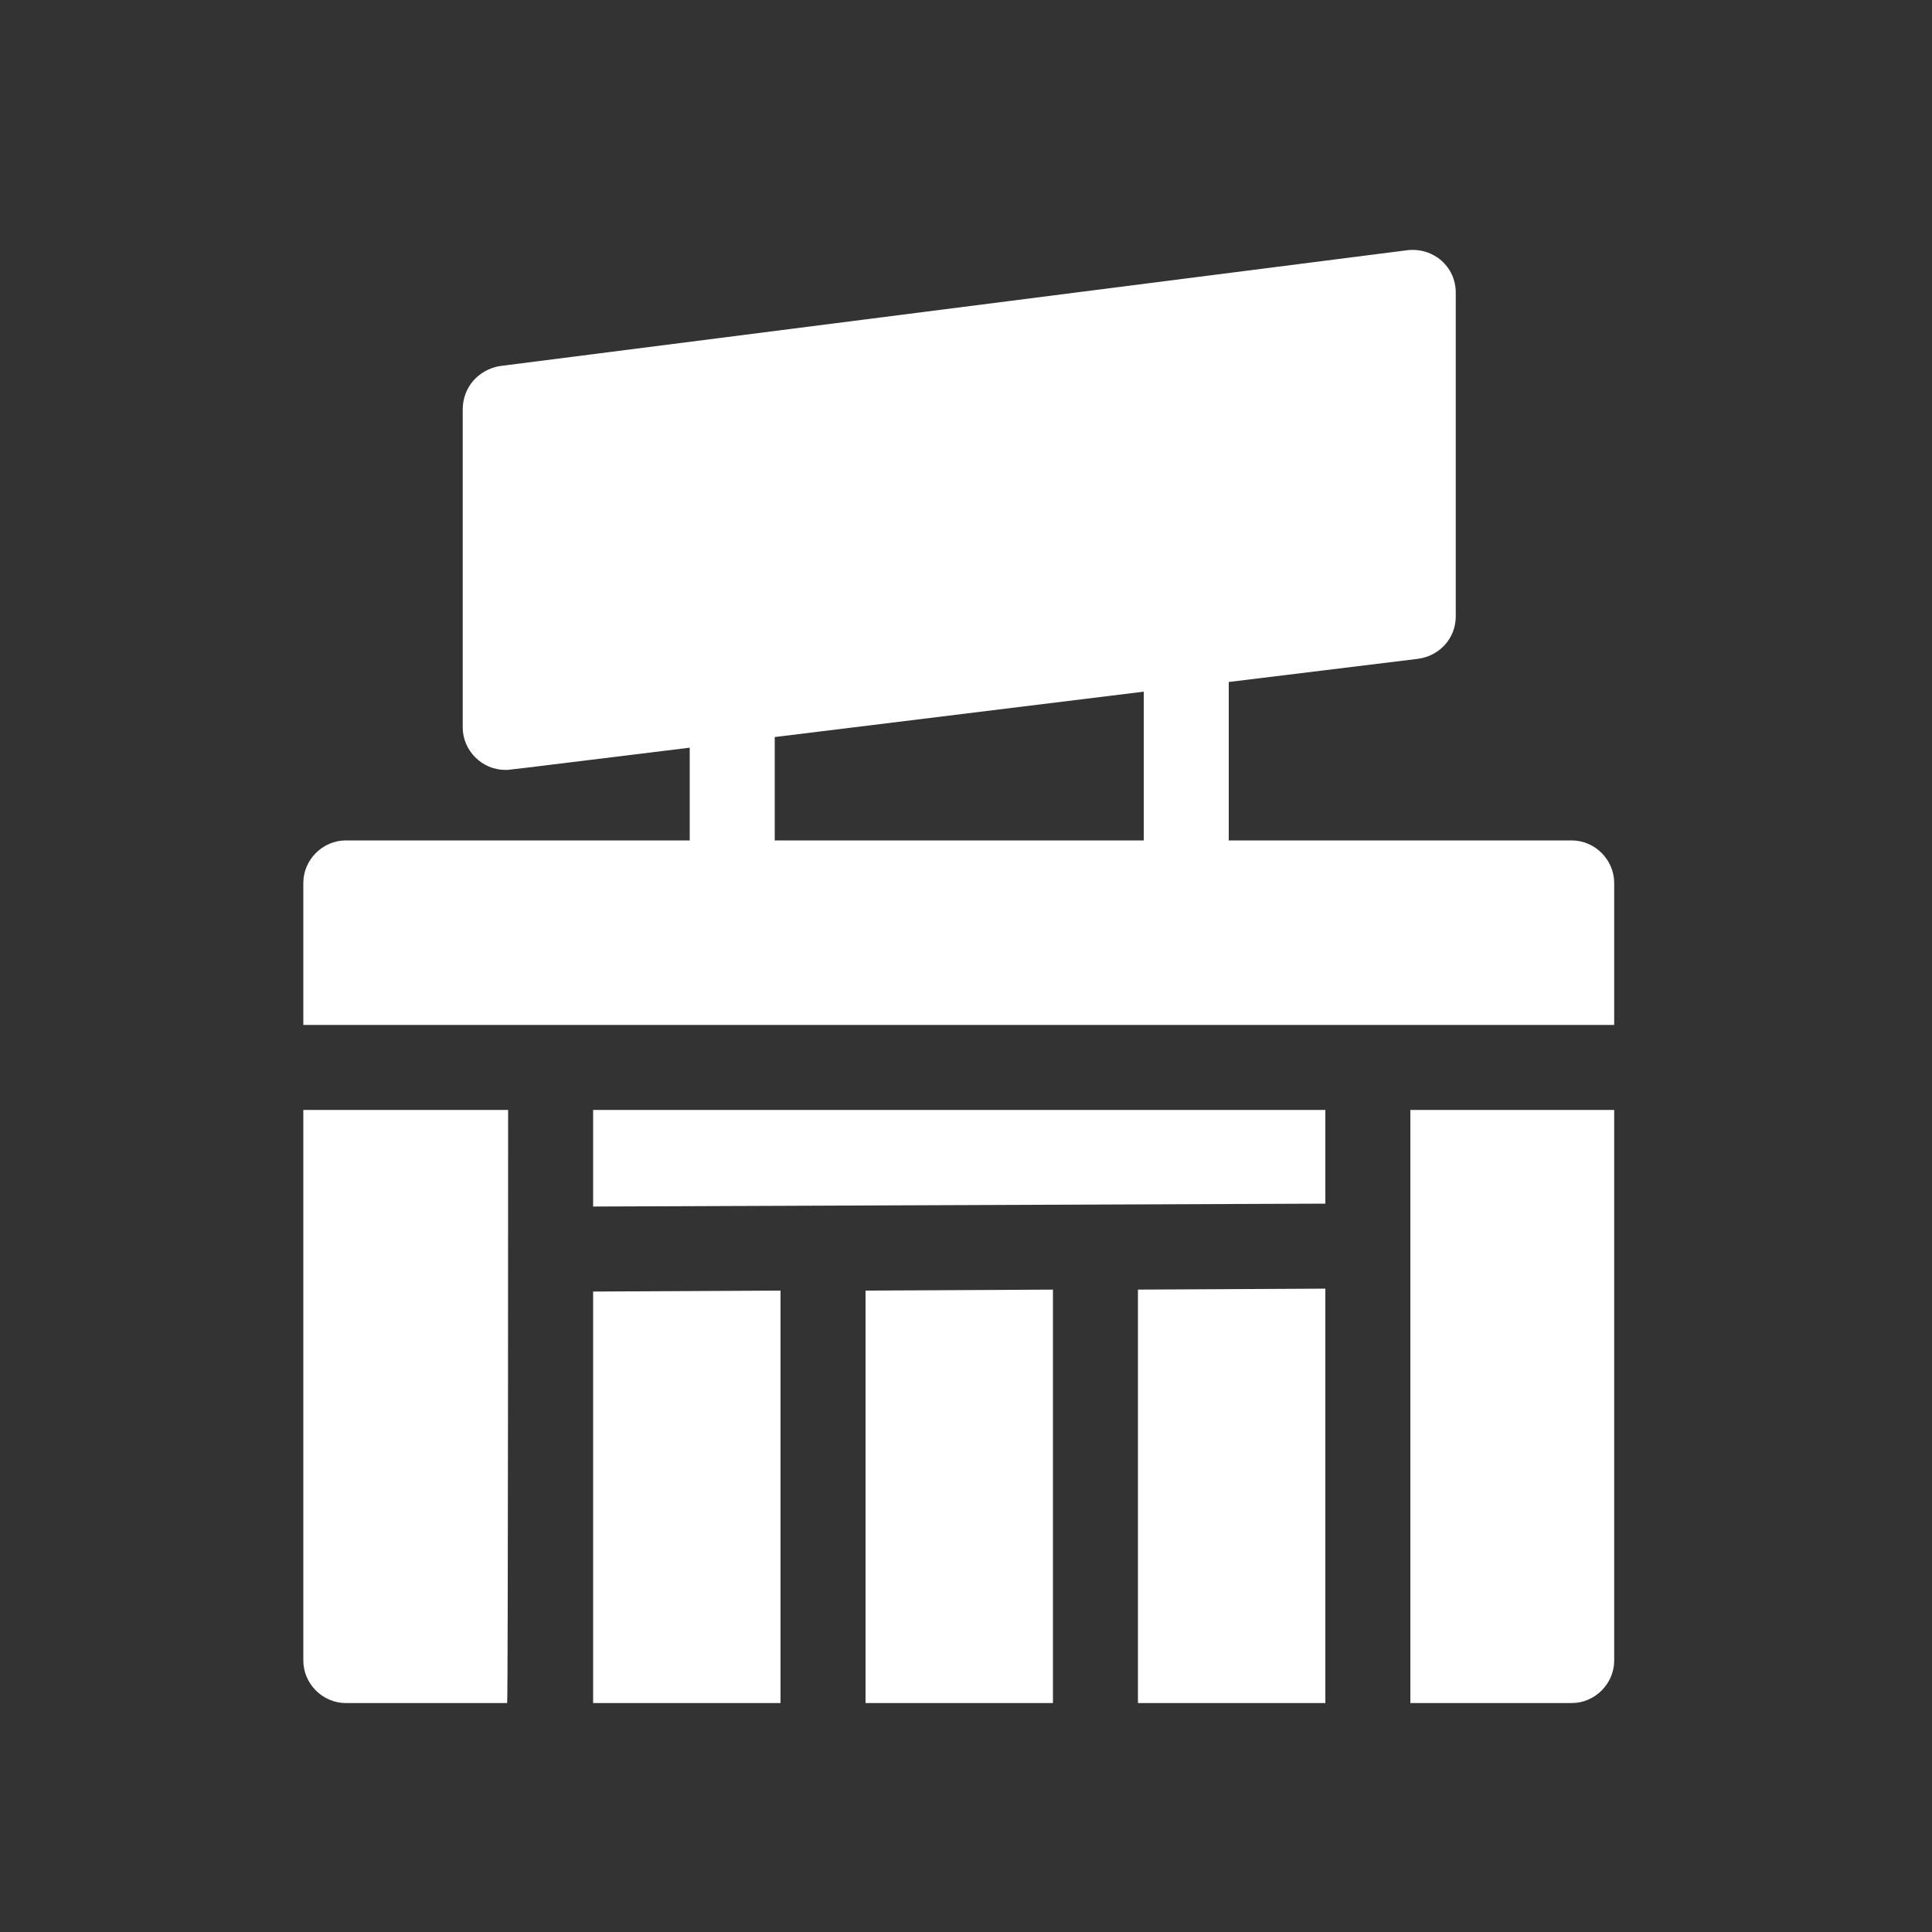
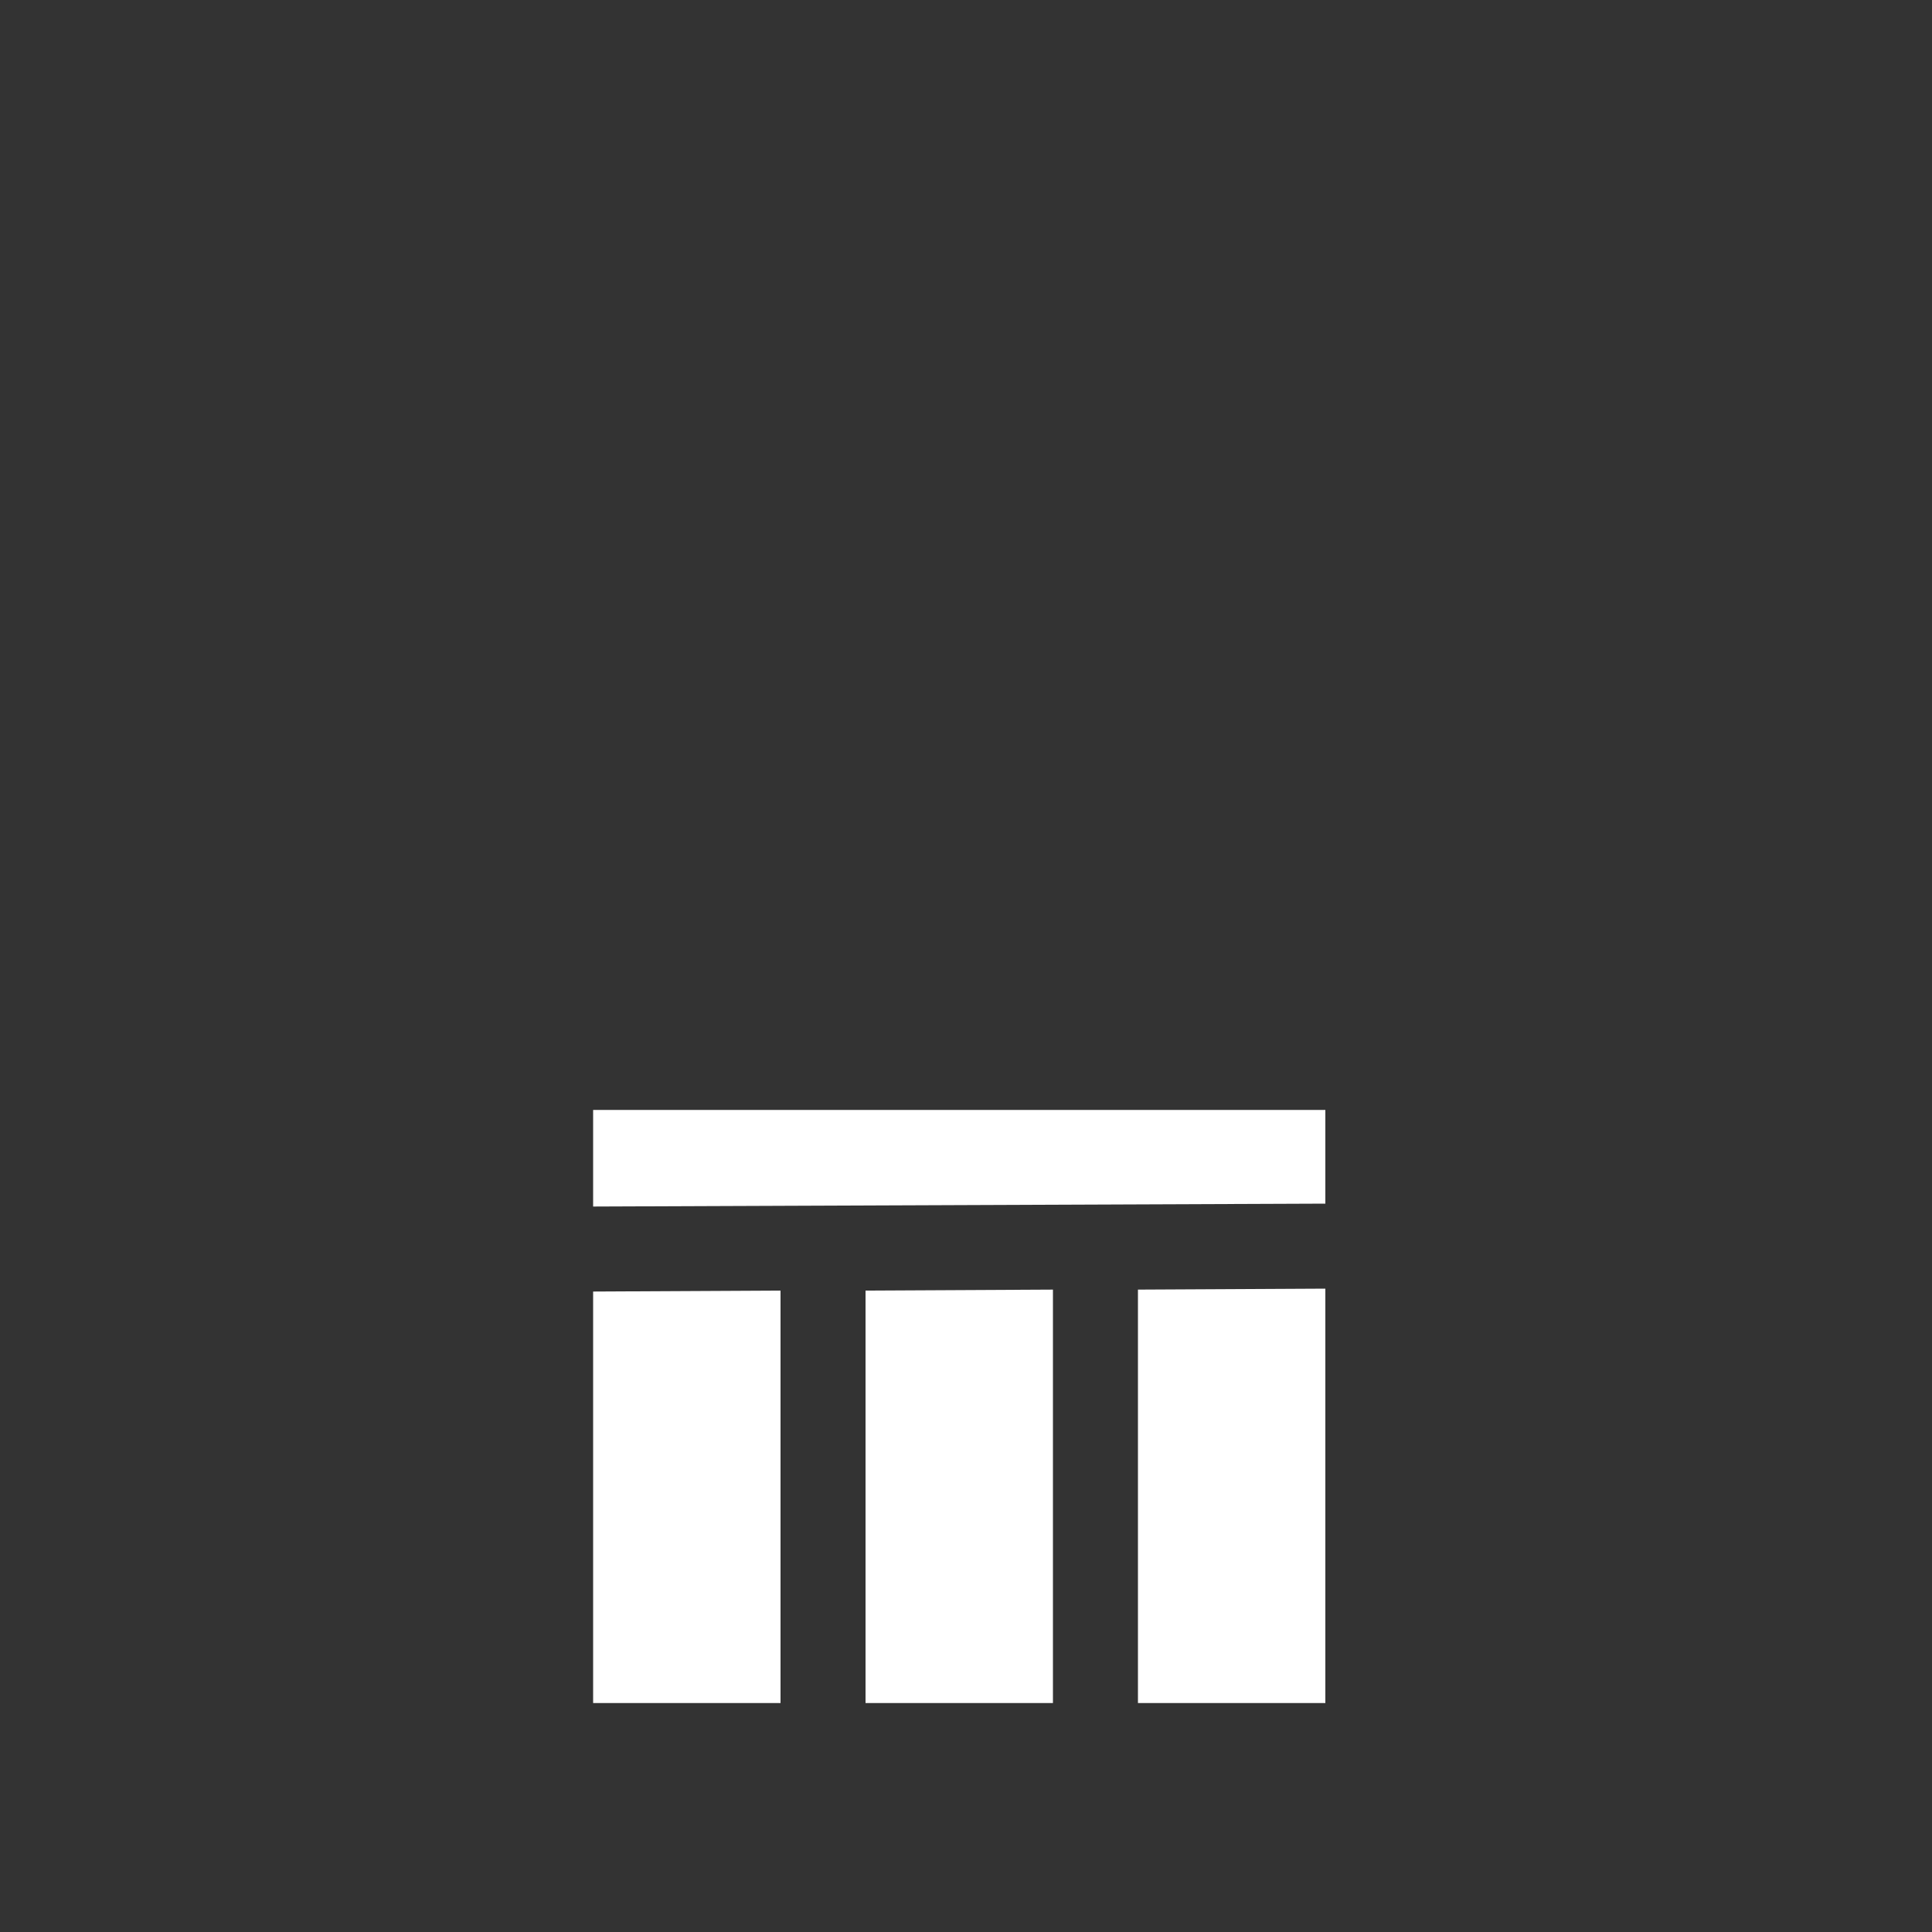
<svg xmlns="http://www.w3.org/2000/svg" version="1.1" x="0px" y="0px" viewBox="0 0 20 20" style="enable-background:new 0 0 20 20;" xml:space="preserve">
  <rect x="0" y="0" width="20" height="20" fill="#333333" stroke="none" />
  <style type="text/css">
	.st0{fill:#FFFFFF;}
	.st1{fill:none;}
</style>
  <g id="レイヤー_1">
</g>
  <g id="Capa_1">
    <g>
      <path class="st0" d="M6.14,17.63h1.94v-4.27l-1.94,0.01L6.14,17.63z" />
      <path class="st0" d="M10.9,17.63v-4.28l-1.94,0.01v4.27H10.9z" />
-       <path class="st0" d="M16.71,10.61V9.14c0-0.24-0.2-0.44-0.44-0.44h-3.55V7.06l1.96-0.24c0.22-0.03,0.39-0.21,0.39-0.44V3.03    c0-0.27-0.23-0.47-0.5-0.44l-9.4,1.2C4.95,3.83,4.79,4.01,4.79,4.24v3.29c0,0.24,0.2,0.44,0.44,0.44c0.04,0-0.12,0.02,1.91-0.23    V8.7H3.58c-0.24,0-0.44,0.2-0.44,0.44v1.47L16.71,10.61z M8.02,7.63l3.82-0.47V8.7H8.02V7.63z" />
      <path class="st0" d="M13.72,13.34l-1.94,0.01v4.28h1.94C13.72,17.23,13.72,13.92,13.72,13.34z" />
-       <path class="st0" d="M14.6,11.49v6.14h1.67c0.24,0,0.44-0.2,0.44-0.44v-5.7H14.6z" />
      <path class="st0" d="M6.14,12.49l7.58-0.03v-0.97c-1.19,0-2.59,0-7.58,0L6.14,12.49z" />
-       <path class="st0" d="M5.26,11.49H3.14v5.7c0,0.24,0.2,0.44,0.44,0.44h1.67C5.26,17.52,5.26,11.67,5.26,11.49z" />
    </g>
    <rect class="st1" width="20" height="20" />
  </g>
  <g id="Layer_1">
</g>
</svg>